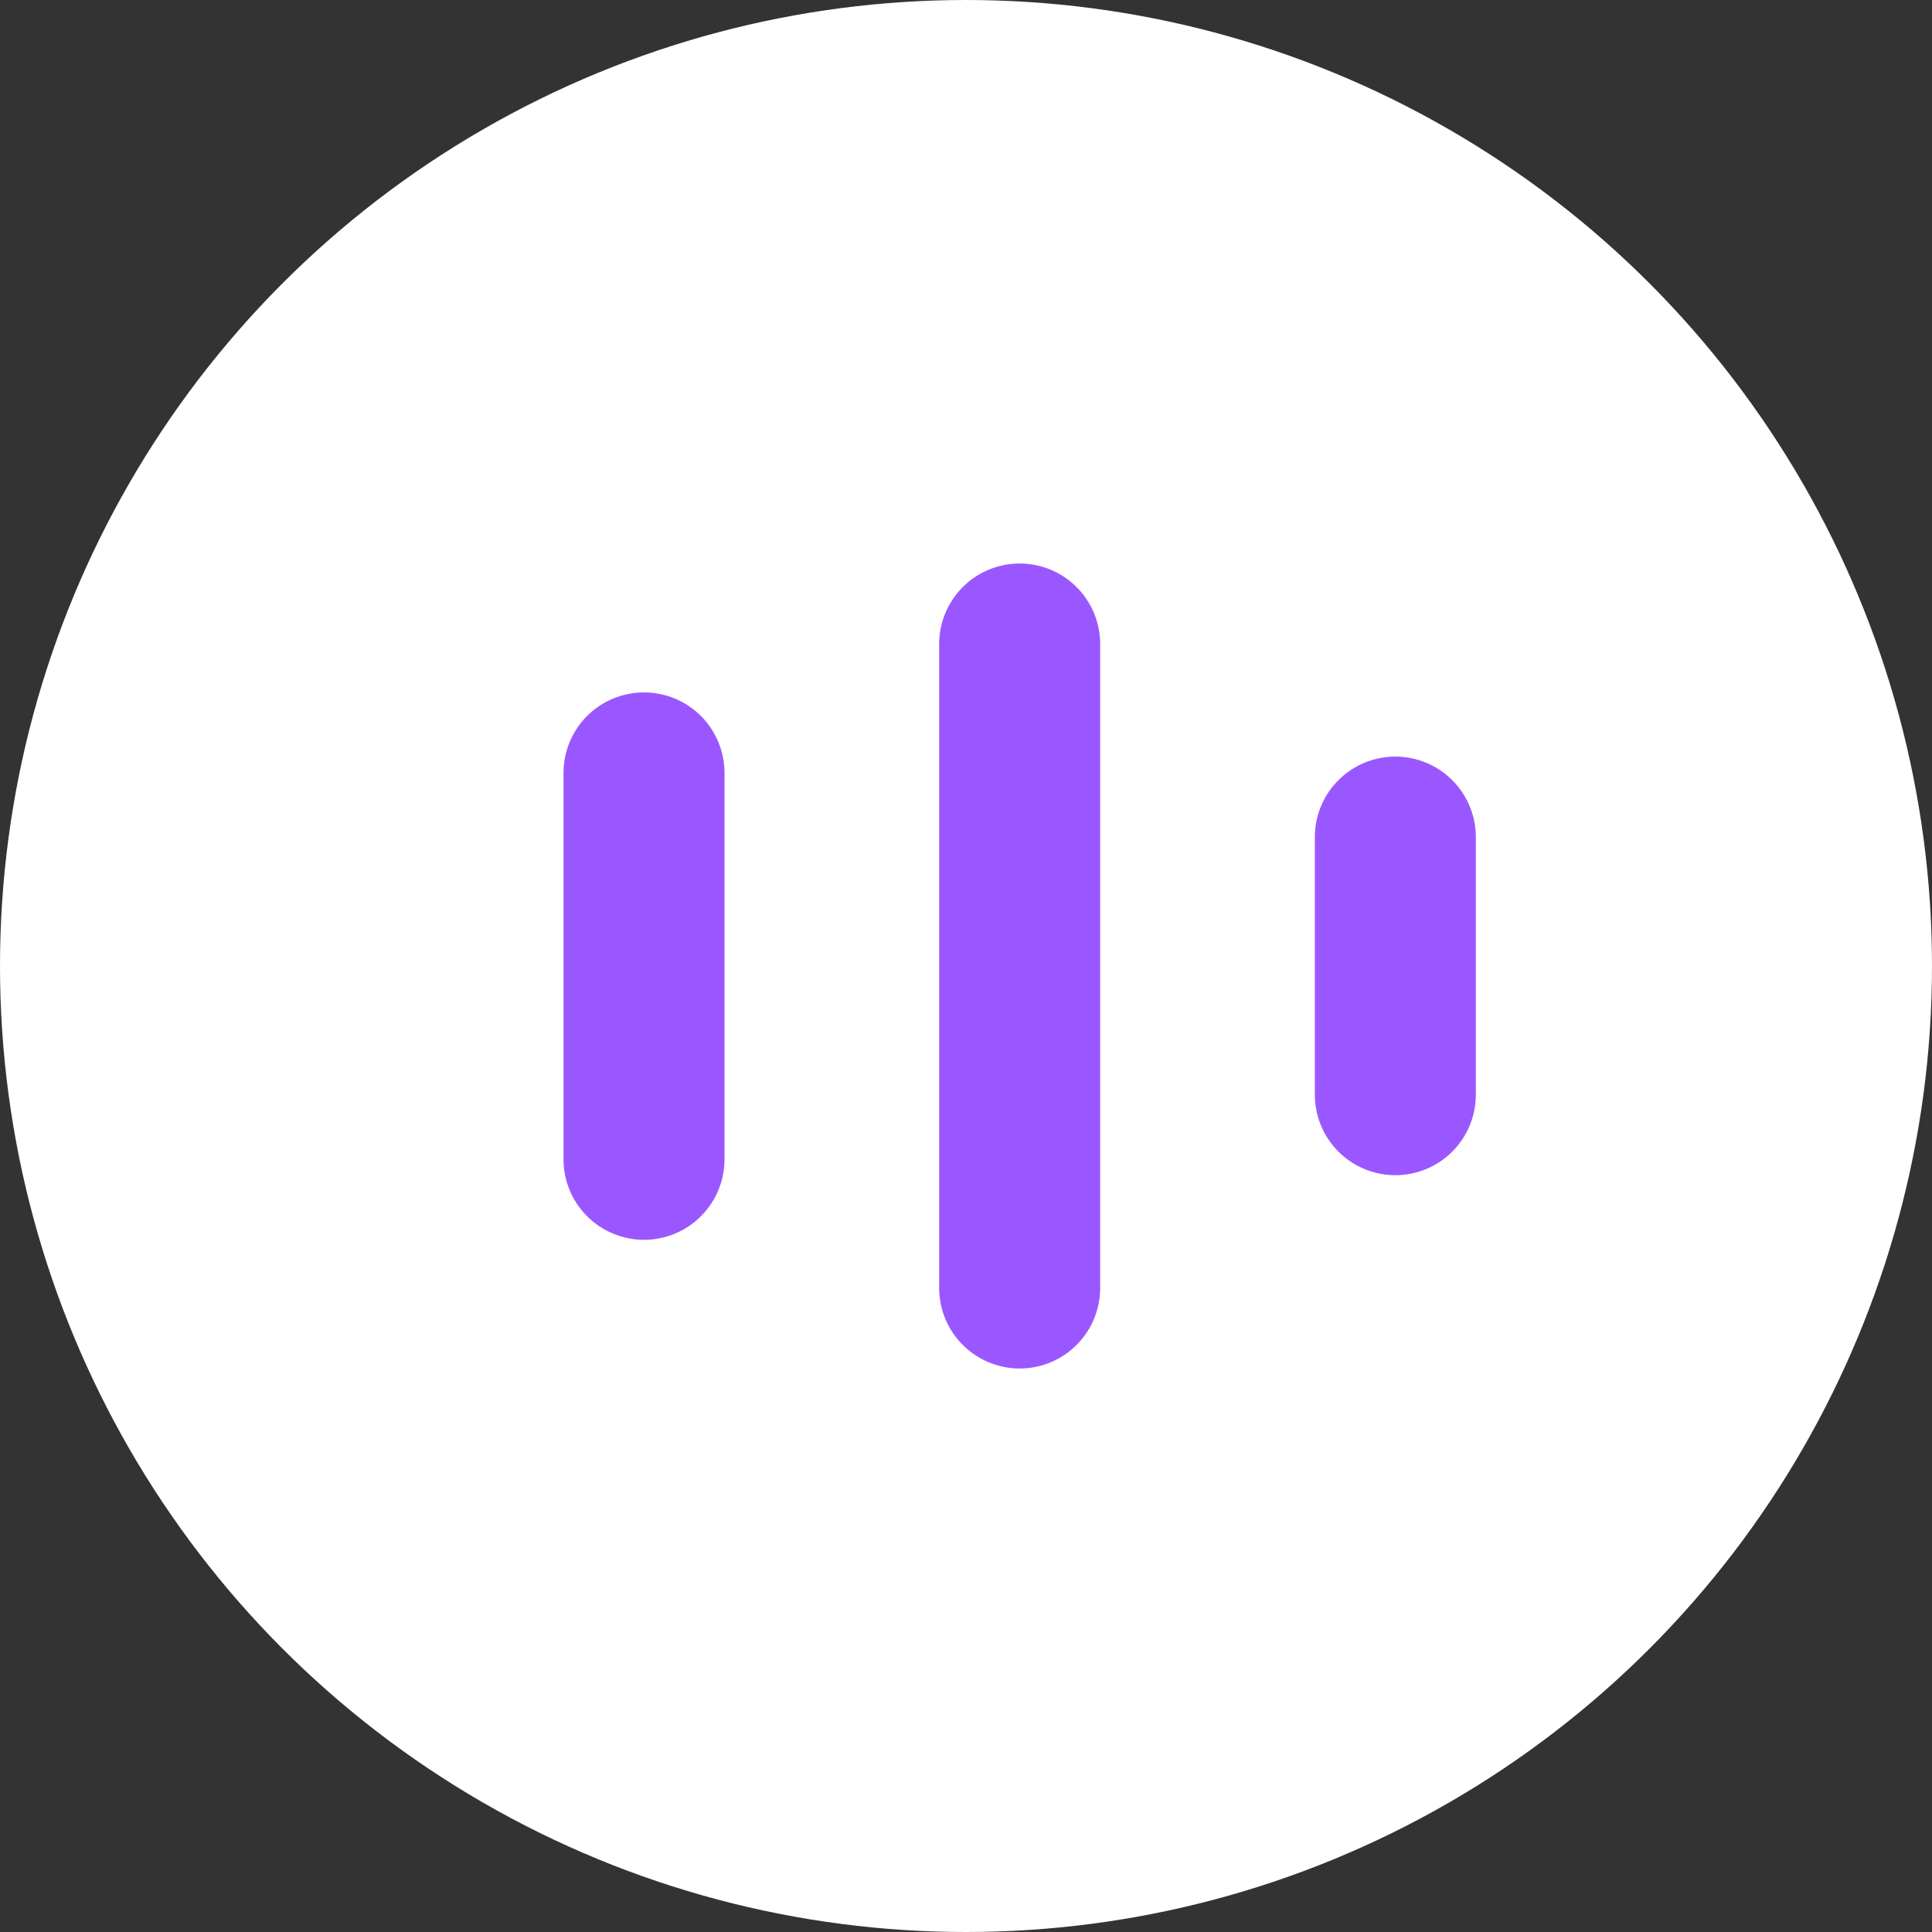
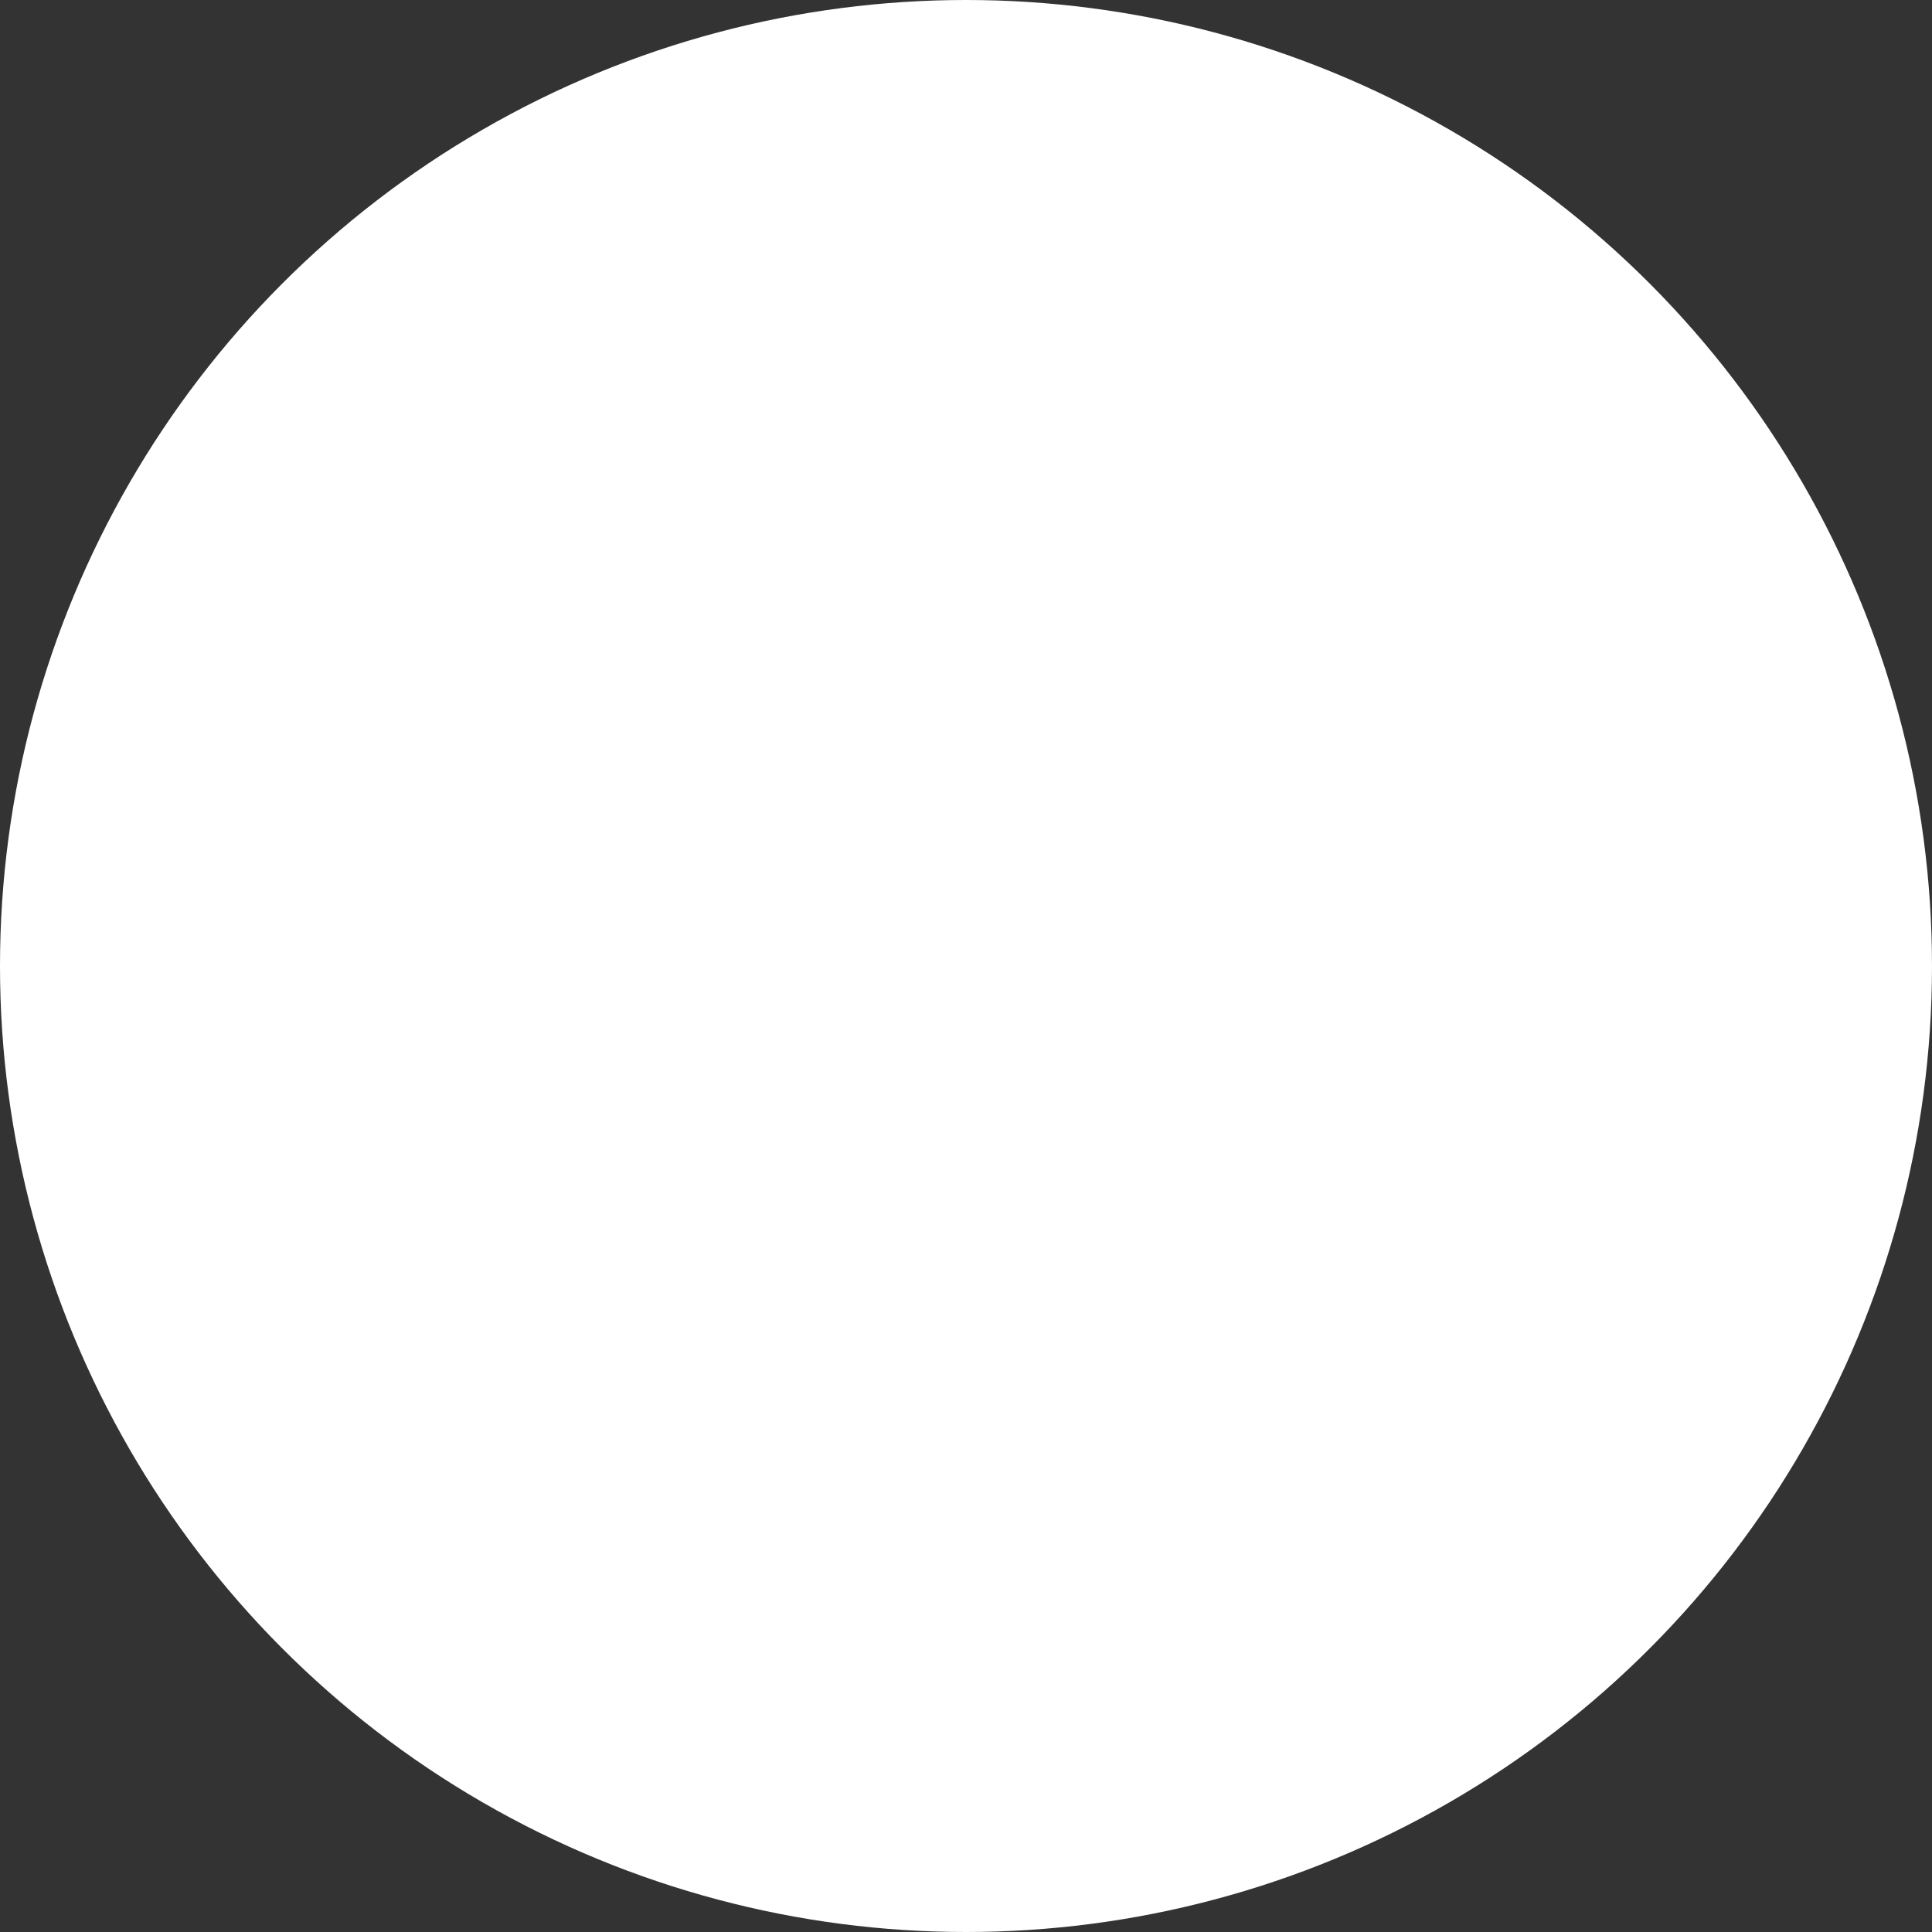
<svg xmlns="http://www.w3.org/2000/svg" width="18" height="18" viewBox="0 0 18 18" fill="none">
  <rect x="0" y="0" width="18" height="18" fill="#333333" stroke="none" />
  <circle cx="9" cy="9" r="9" fill="white" />
-   <path d="M9.5 6V12Z" fill="white" />
-   <path d="M9.5 6V12" stroke="#9B57FF" stroke-width="1.5" stroke-linecap="round" />
-   <path d="M13 7.799V10.199Z" fill="white" />
-   <path d="M13 7.799V10.199" stroke="#9B57FF" stroke-width="1.5" stroke-linecap="round" />
  <path d="M6 7.201V10.801Z" fill="white" />
-   <path d="M6 7.201V10.801" stroke="#9B57FF" stroke-width="1.5" stroke-linecap="round" />
</svg>